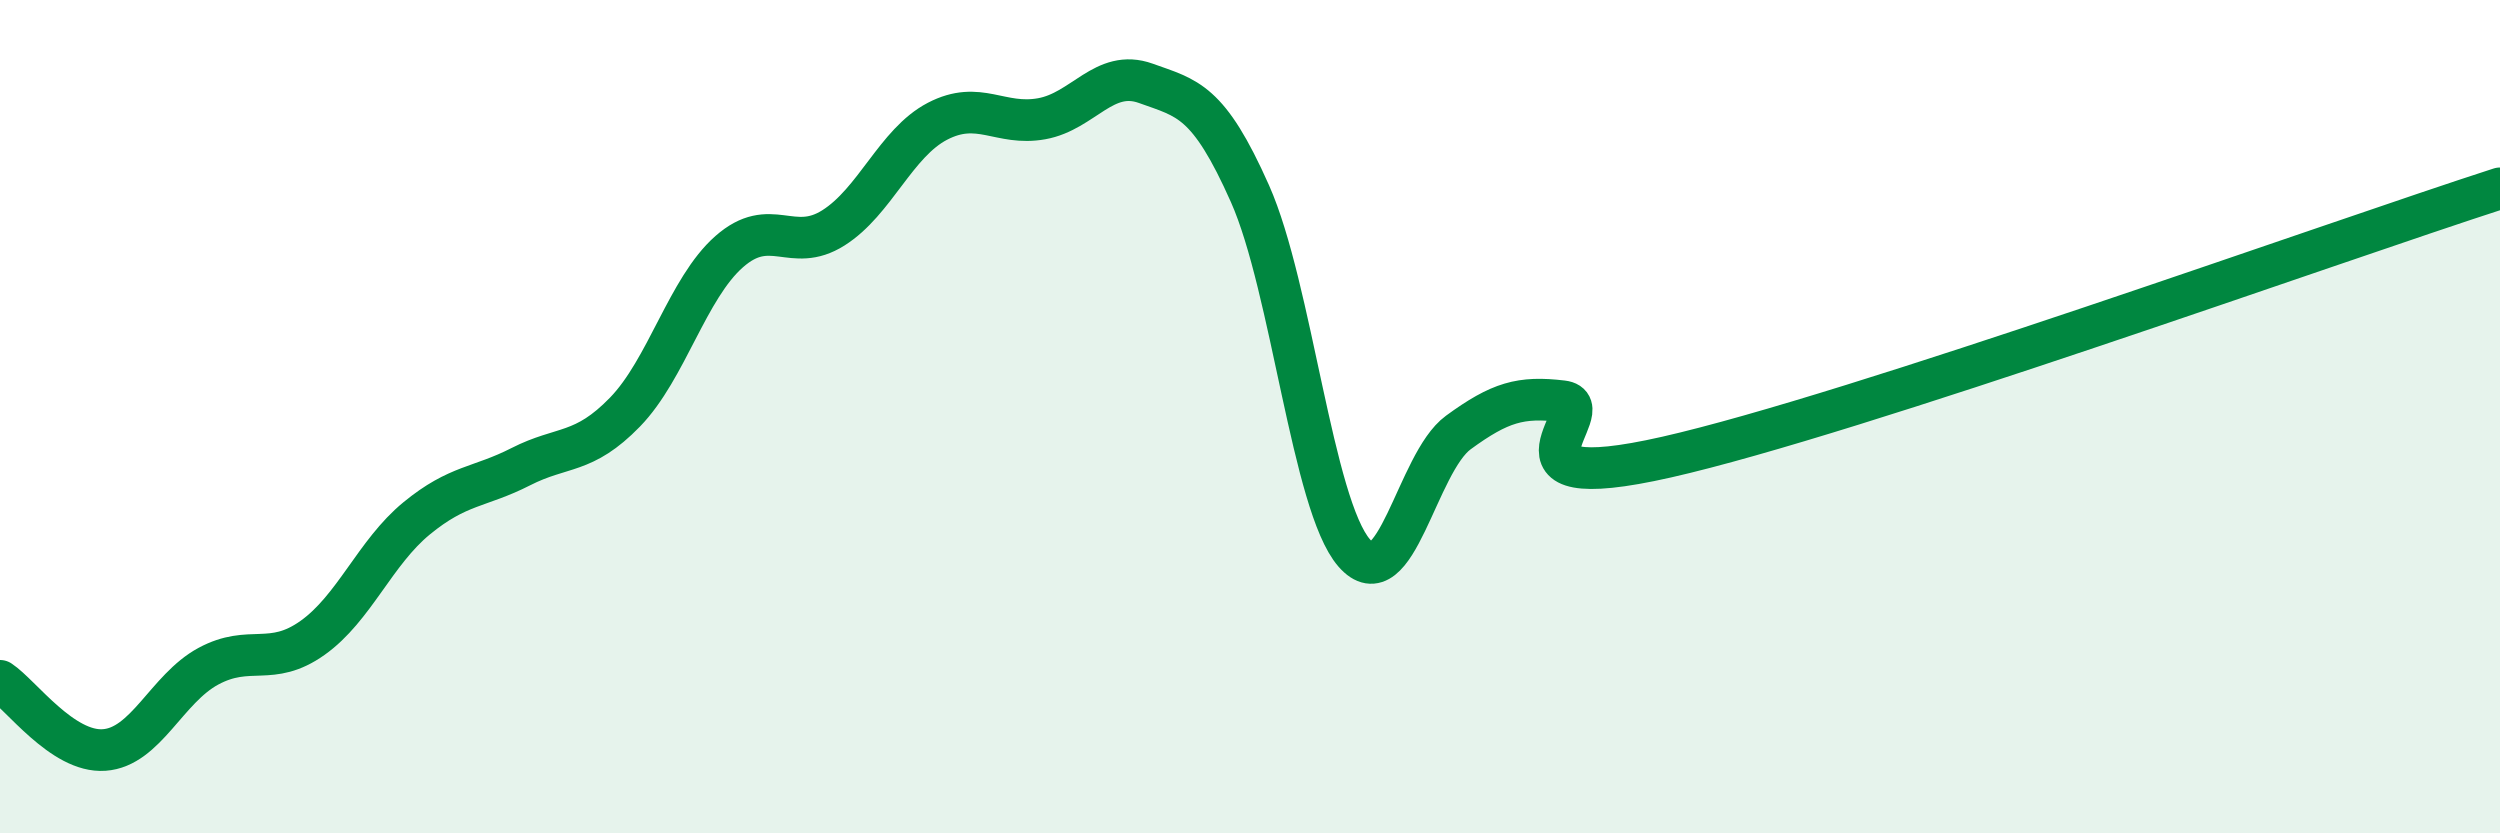
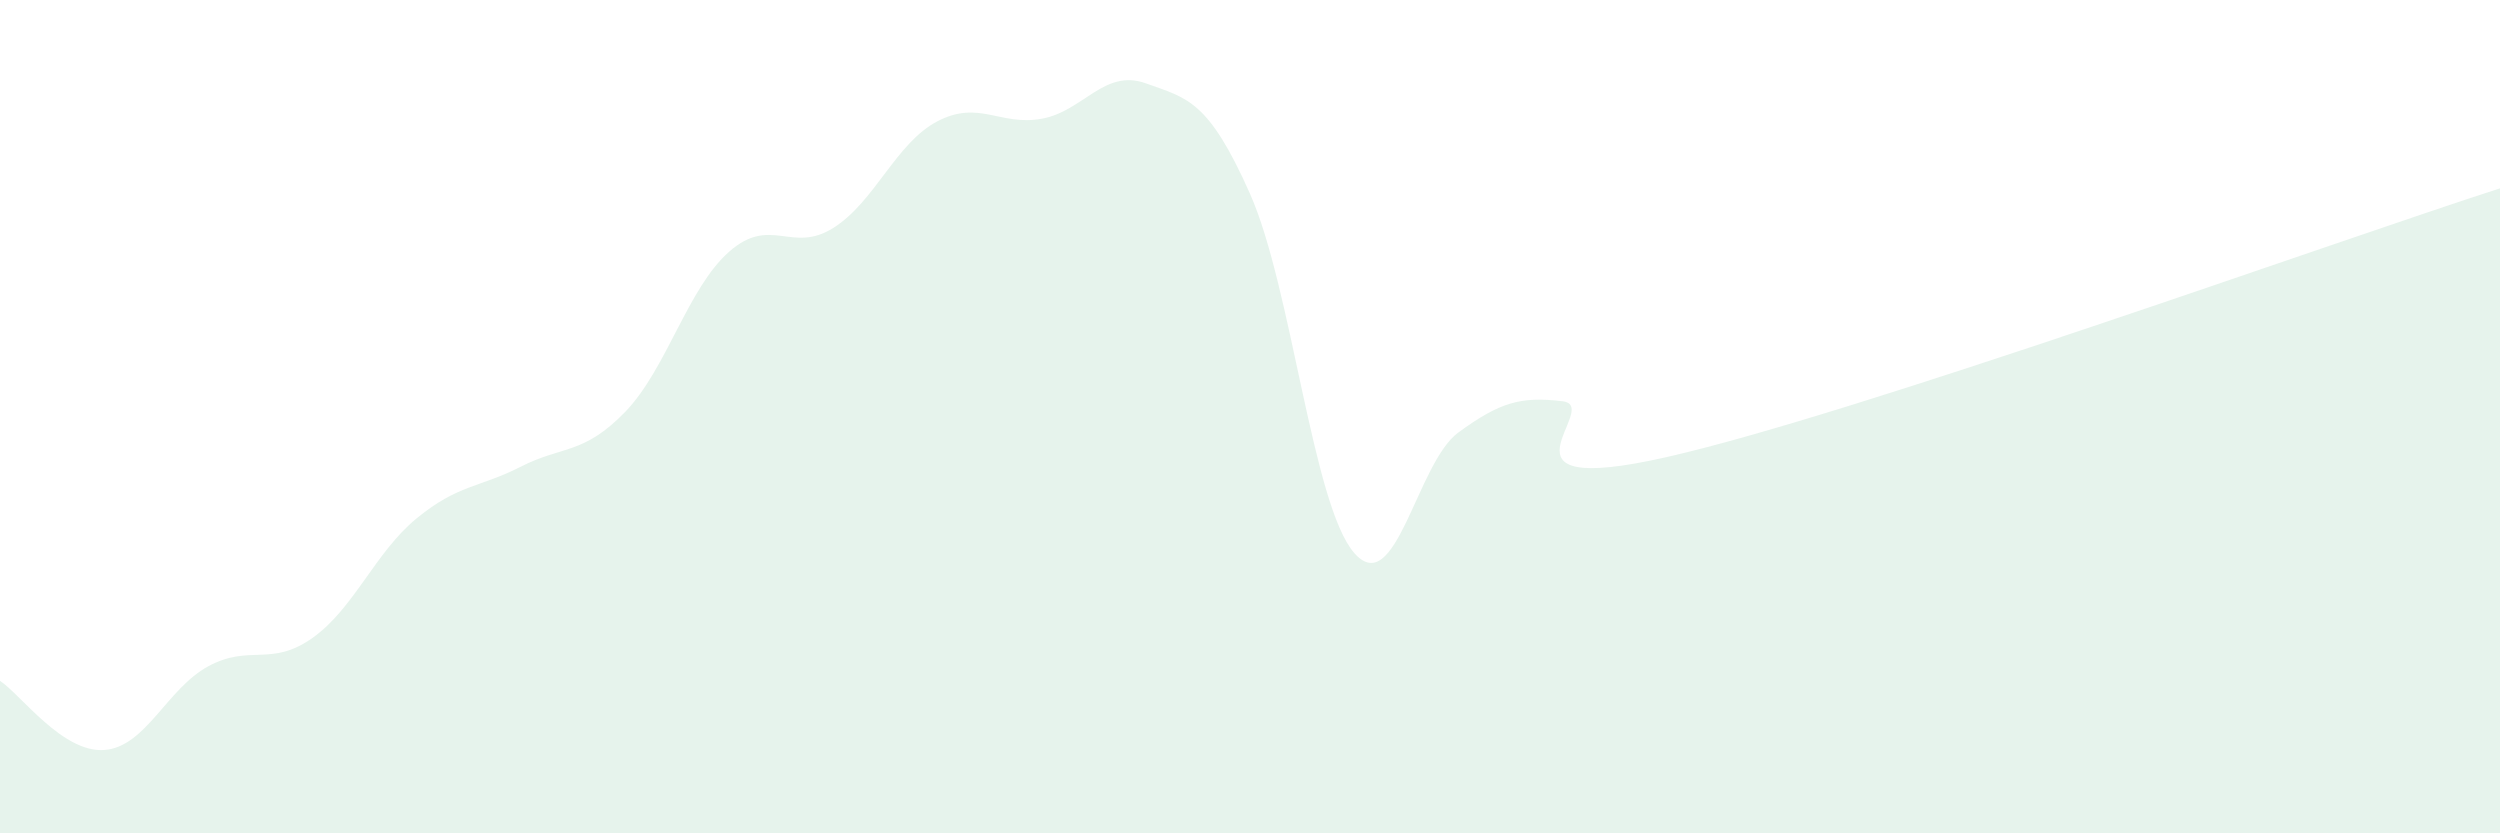
<svg xmlns="http://www.w3.org/2000/svg" width="60" height="20" viewBox="0 0 60 20">
  <path d="M 0,16.34 C 0.5,16.67 1.5,18.07 2.5,18 C 3.5,17.93 4,16.53 5,15.99 C 6,15.45 6.5,16.02 7.5,15.31 C 8.5,14.6 9,13.26 10,12.44 C 11,11.62 11.5,11.71 12.5,11.2 C 13.5,10.69 14,10.92 15,9.89 C 16,8.86 16.5,6.92 17.5,6.04 C 18.5,5.16 19,6.1 20,5.47 C 21,4.84 21.5,3.43 22.5,2.91 C 23.5,2.39 24,3.03 25,2.85 C 26,2.67 26.5,1.64 27.5,2 C 28.5,2.36 29,2.4 30,4.65 C 31,6.9 31.5,12.12 32.5,13.27 C 33.5,14.42 34,11.11 35,10.38 C 36,9.65 36.5,9.51 37.5,9.63 C 38.5,9.75 35.5,11.99 40,10.97 C 44.5,9.95 56,5.81 60,4.52L60 20L0 20Z" fill="#008740" opacity="0.1" stroke-linecap="round" stroke-linejoin="round" />
-   <path d="M 0,16.34 C 0.5,16.67 1.5,18.07 2.5,18 C 3.5,17.93 4,16.53 5,15.99 C 6,15.45 6.5,16.02 7.5,15.31 C 8.5,14.6 9,13.26 10,12.44 C 11,11.62 11.5,11.71 12.5,11.2 C 13.5,10.69 14,10.92 15,9.89 C 16,8.86 16.5,6.92 17.5,6.04 C 18.5,5.16 19,6.1 20,5.47 C 21,4.84 21.5,3.43 22.5,2.91 C 23.5,2.39 24,3.03 25,2.85 C 26,2.67 26.5,1.64 27.5,2 C 28.5,2.36 29,2.4 30,4.65 C 31,6.9 31.5,12.12 32.5,13.27 C 33.5,14.42 34,11.11 35,10.38 C 36,9.65 36.5,9.51 37.5,9.63 C 38.5,9.75 35.5,11.99 40,10.97 C 44.5,9.95 56,5.81 60,4.52" stroke="#008740" stroke-width="1" fill="none" stroke-linecap="round" stroke-linejoin="round" />
</svg>